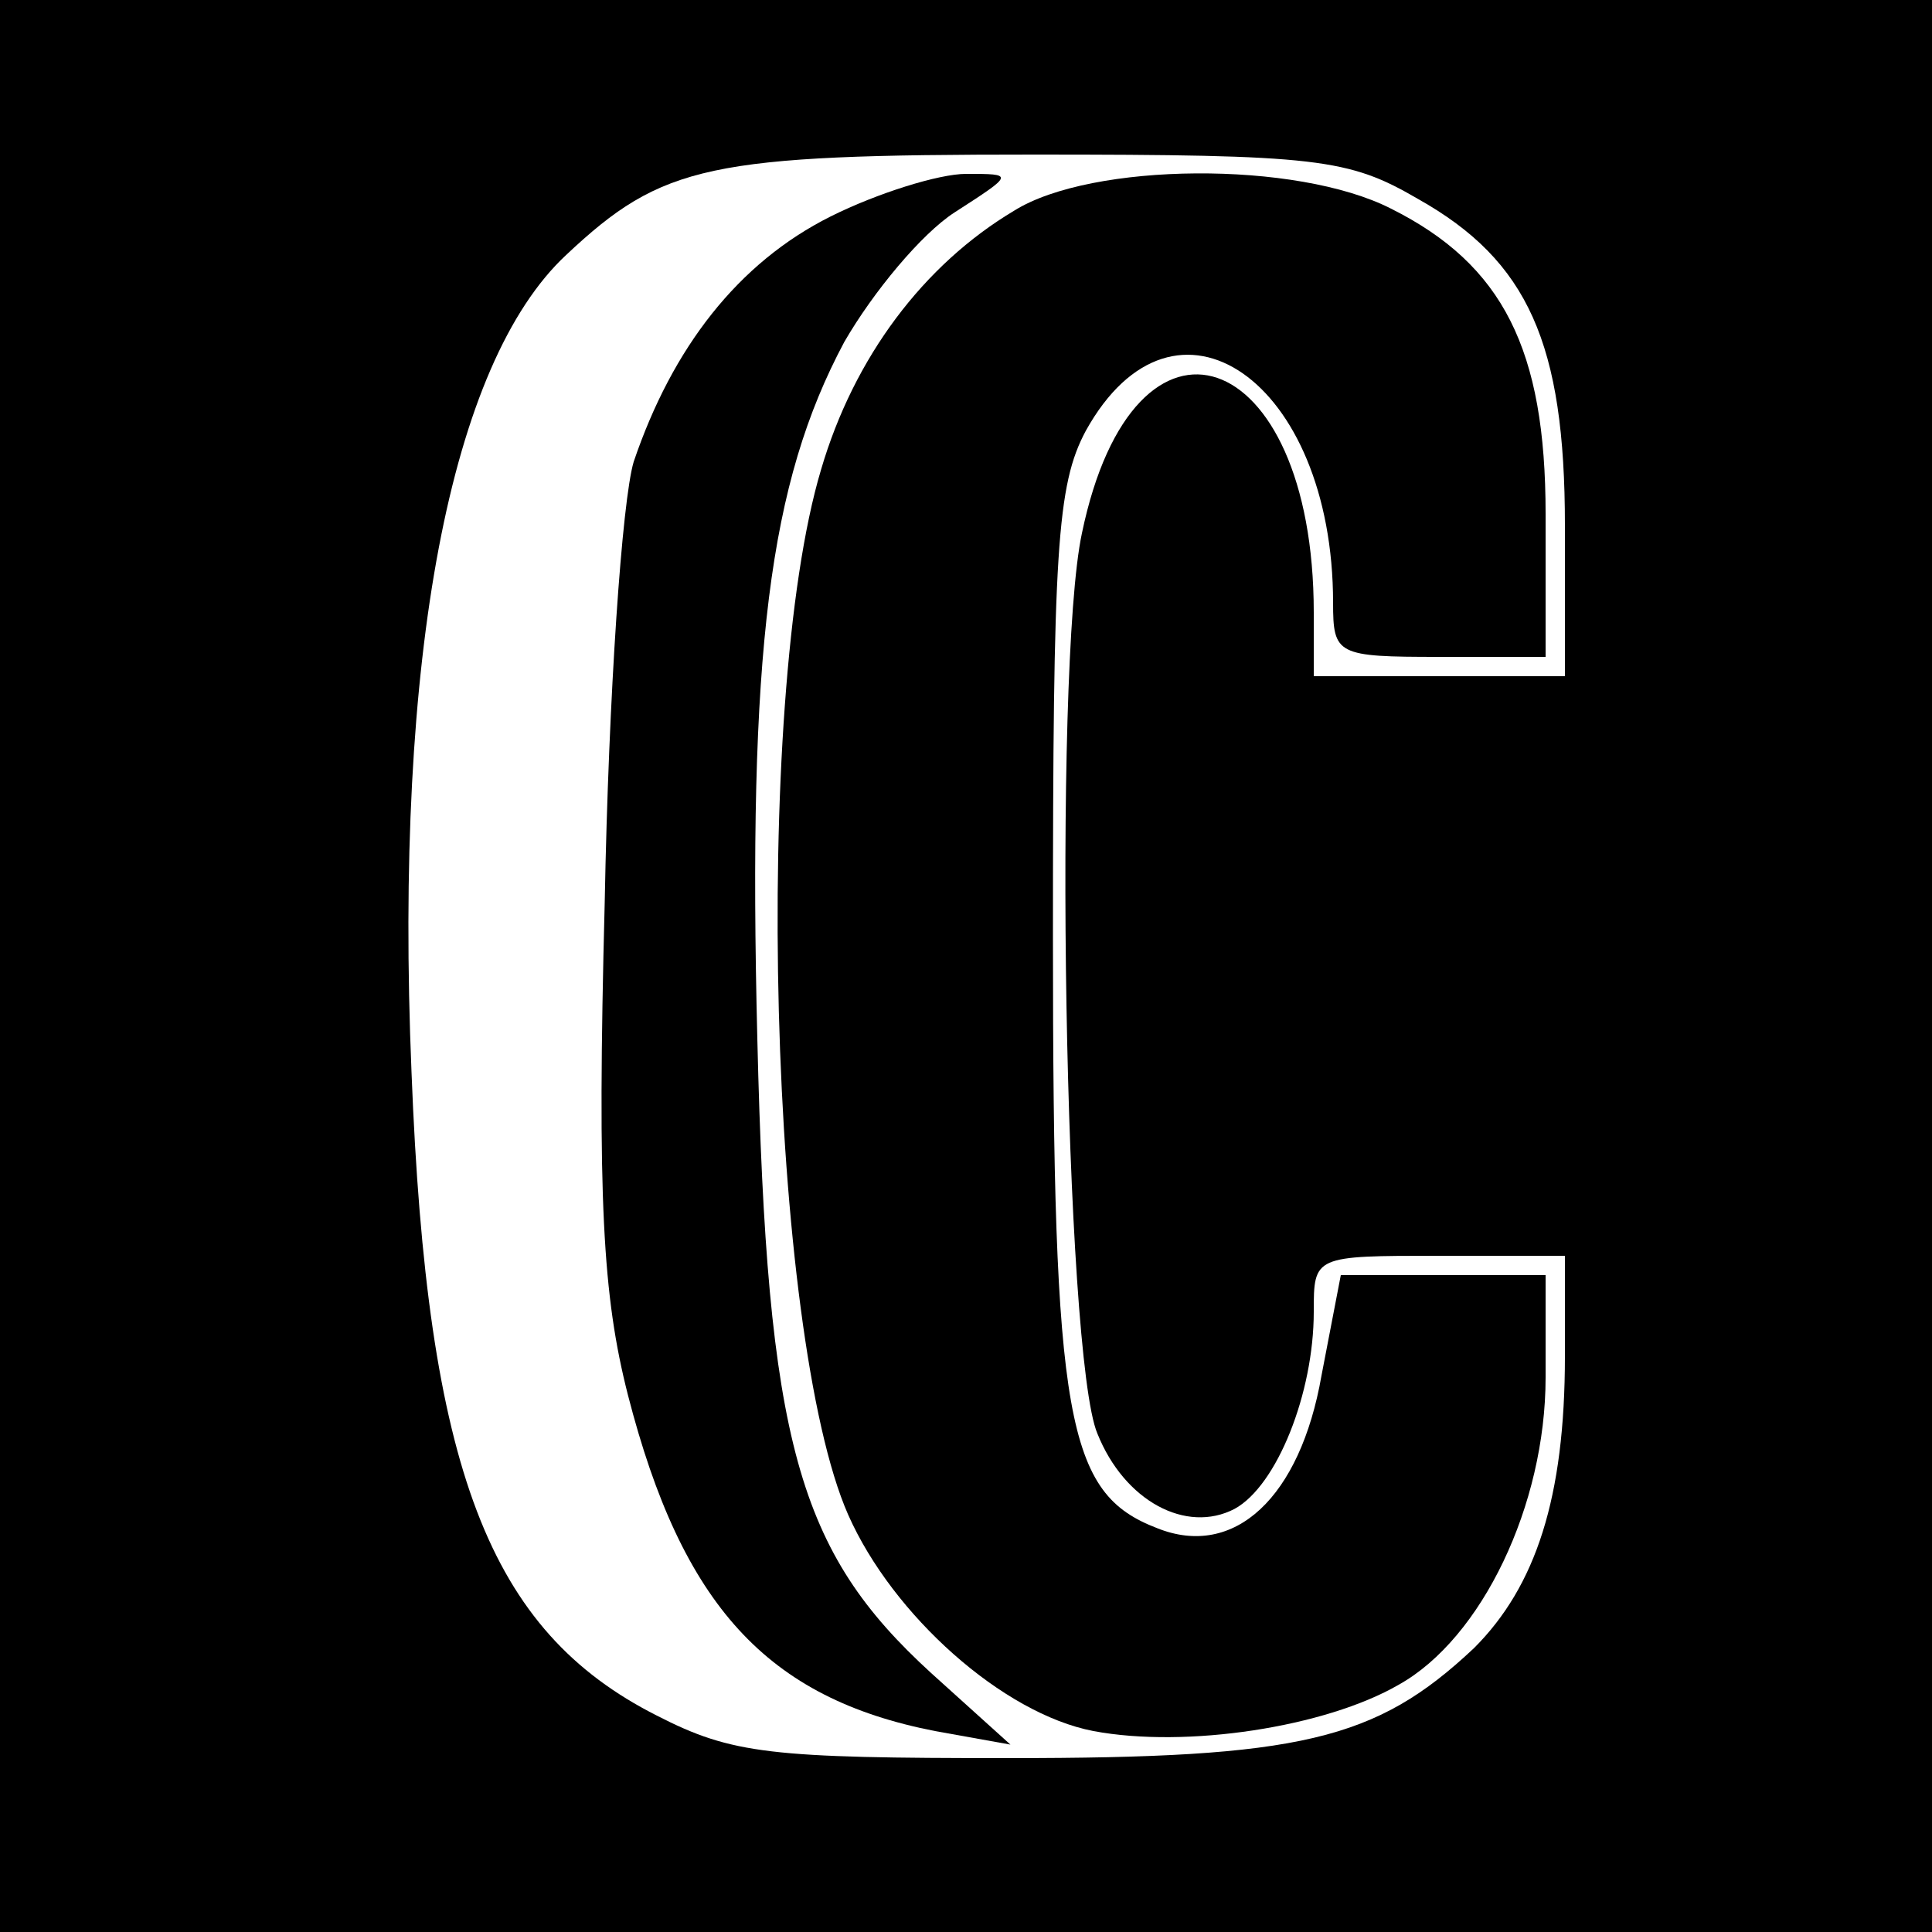
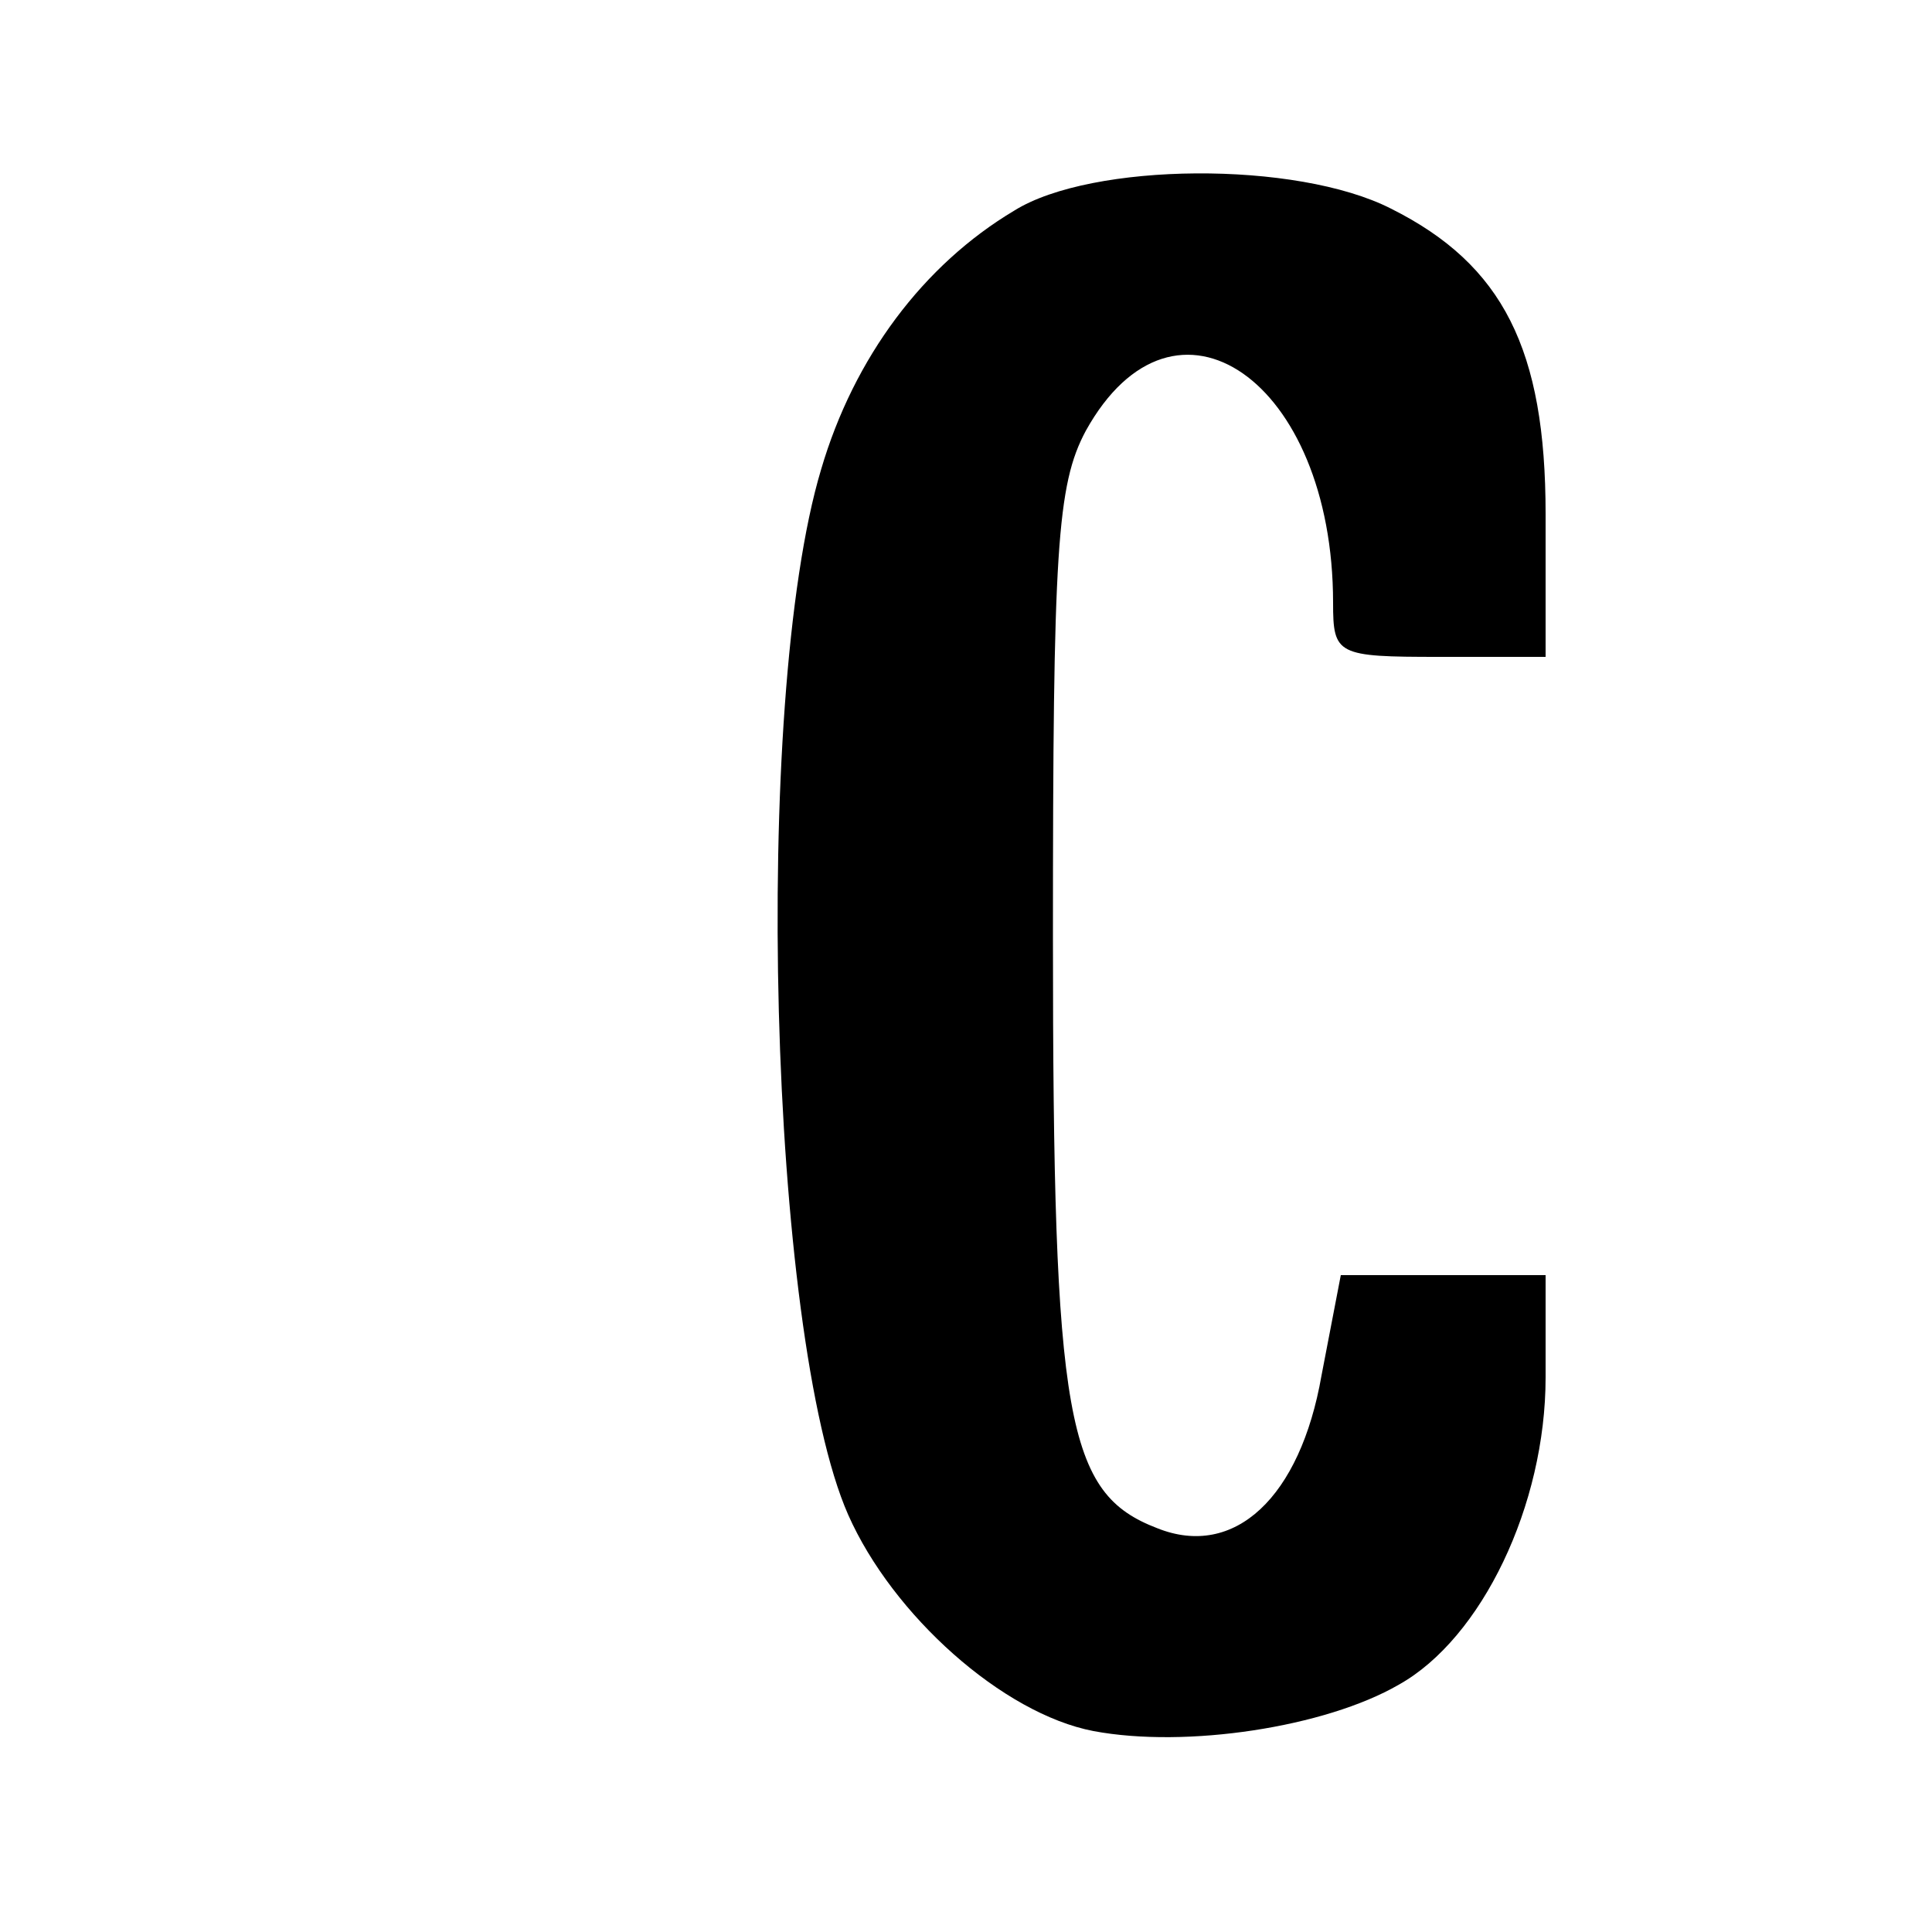
<svg xmlns="http://www.w3.org/2000/svg" version="1.0" width="100pt" height="100pt" viewBox="0 0 100 100" preserveAspectRatio="xMidYMid meet">
  <g transform="translate(0,100) scale(0.1,-0.1)" fill="#000000" stroke="none">
-     <path d="M0 500 l0 -500 500 0 500 0 0 500 0 500 -500 0 -500 0 0 -500z m734 397 c57 -32 76 -75 76 -169 l0 -78 -65 0 -65 0 0 33 c0 139 -93 171 -120 41 -15 -70 -9 -426 8 -466 14 -35 46 -52 71 -39 22 12 41 60 41 102 0 29 0 29 65 29 l65 0 0 -52 c0 -73 -15 -119 -47 -151 -51 -48 -90 -57 -241 -57 -123 0 -143 2 -182 22 -87 44 -119 127 -127 333 -9 216 20 367 80 423 50 47 74 52 242 52 147 0 163 -2 199 -23z" />
-     <path d="M430 888 c-48 -24 -82 -68 -102 -127 -6 -20 -13 -120 -15 -228 -4 -154 -1 -204 12 -255 28 -109 72 -157 159 -174 l39 -7 -41 37 c-69 63 -85 119 -90 328 -5 201 6 288 45 361 15 26 40 56 57 67 31 20 31 20 6 20 -14 0 -46 -10 -70 -22z" />
    <path d="M525 891 c-47 -28 -83 -76 -100 -134 -36 -120 -27 -448 14 -541 23 -52 80 -103 127 -112 48 -9 120 2 158 24 43 24 76 93 76 159 l0 53 -53 0 -53 0 -10 -52 c-11 -63 -45 -95 -85 -79 -47 18 -54 55 -54 306 0 200 2 234 17 262 46 83 128 26 128 -89 0 -27 2 -28 55 -28 l55 0 0 74 c0 85 -22 129 -80 158 -49 25 -155 24 -195 -1z" />
  </g>
</svg>